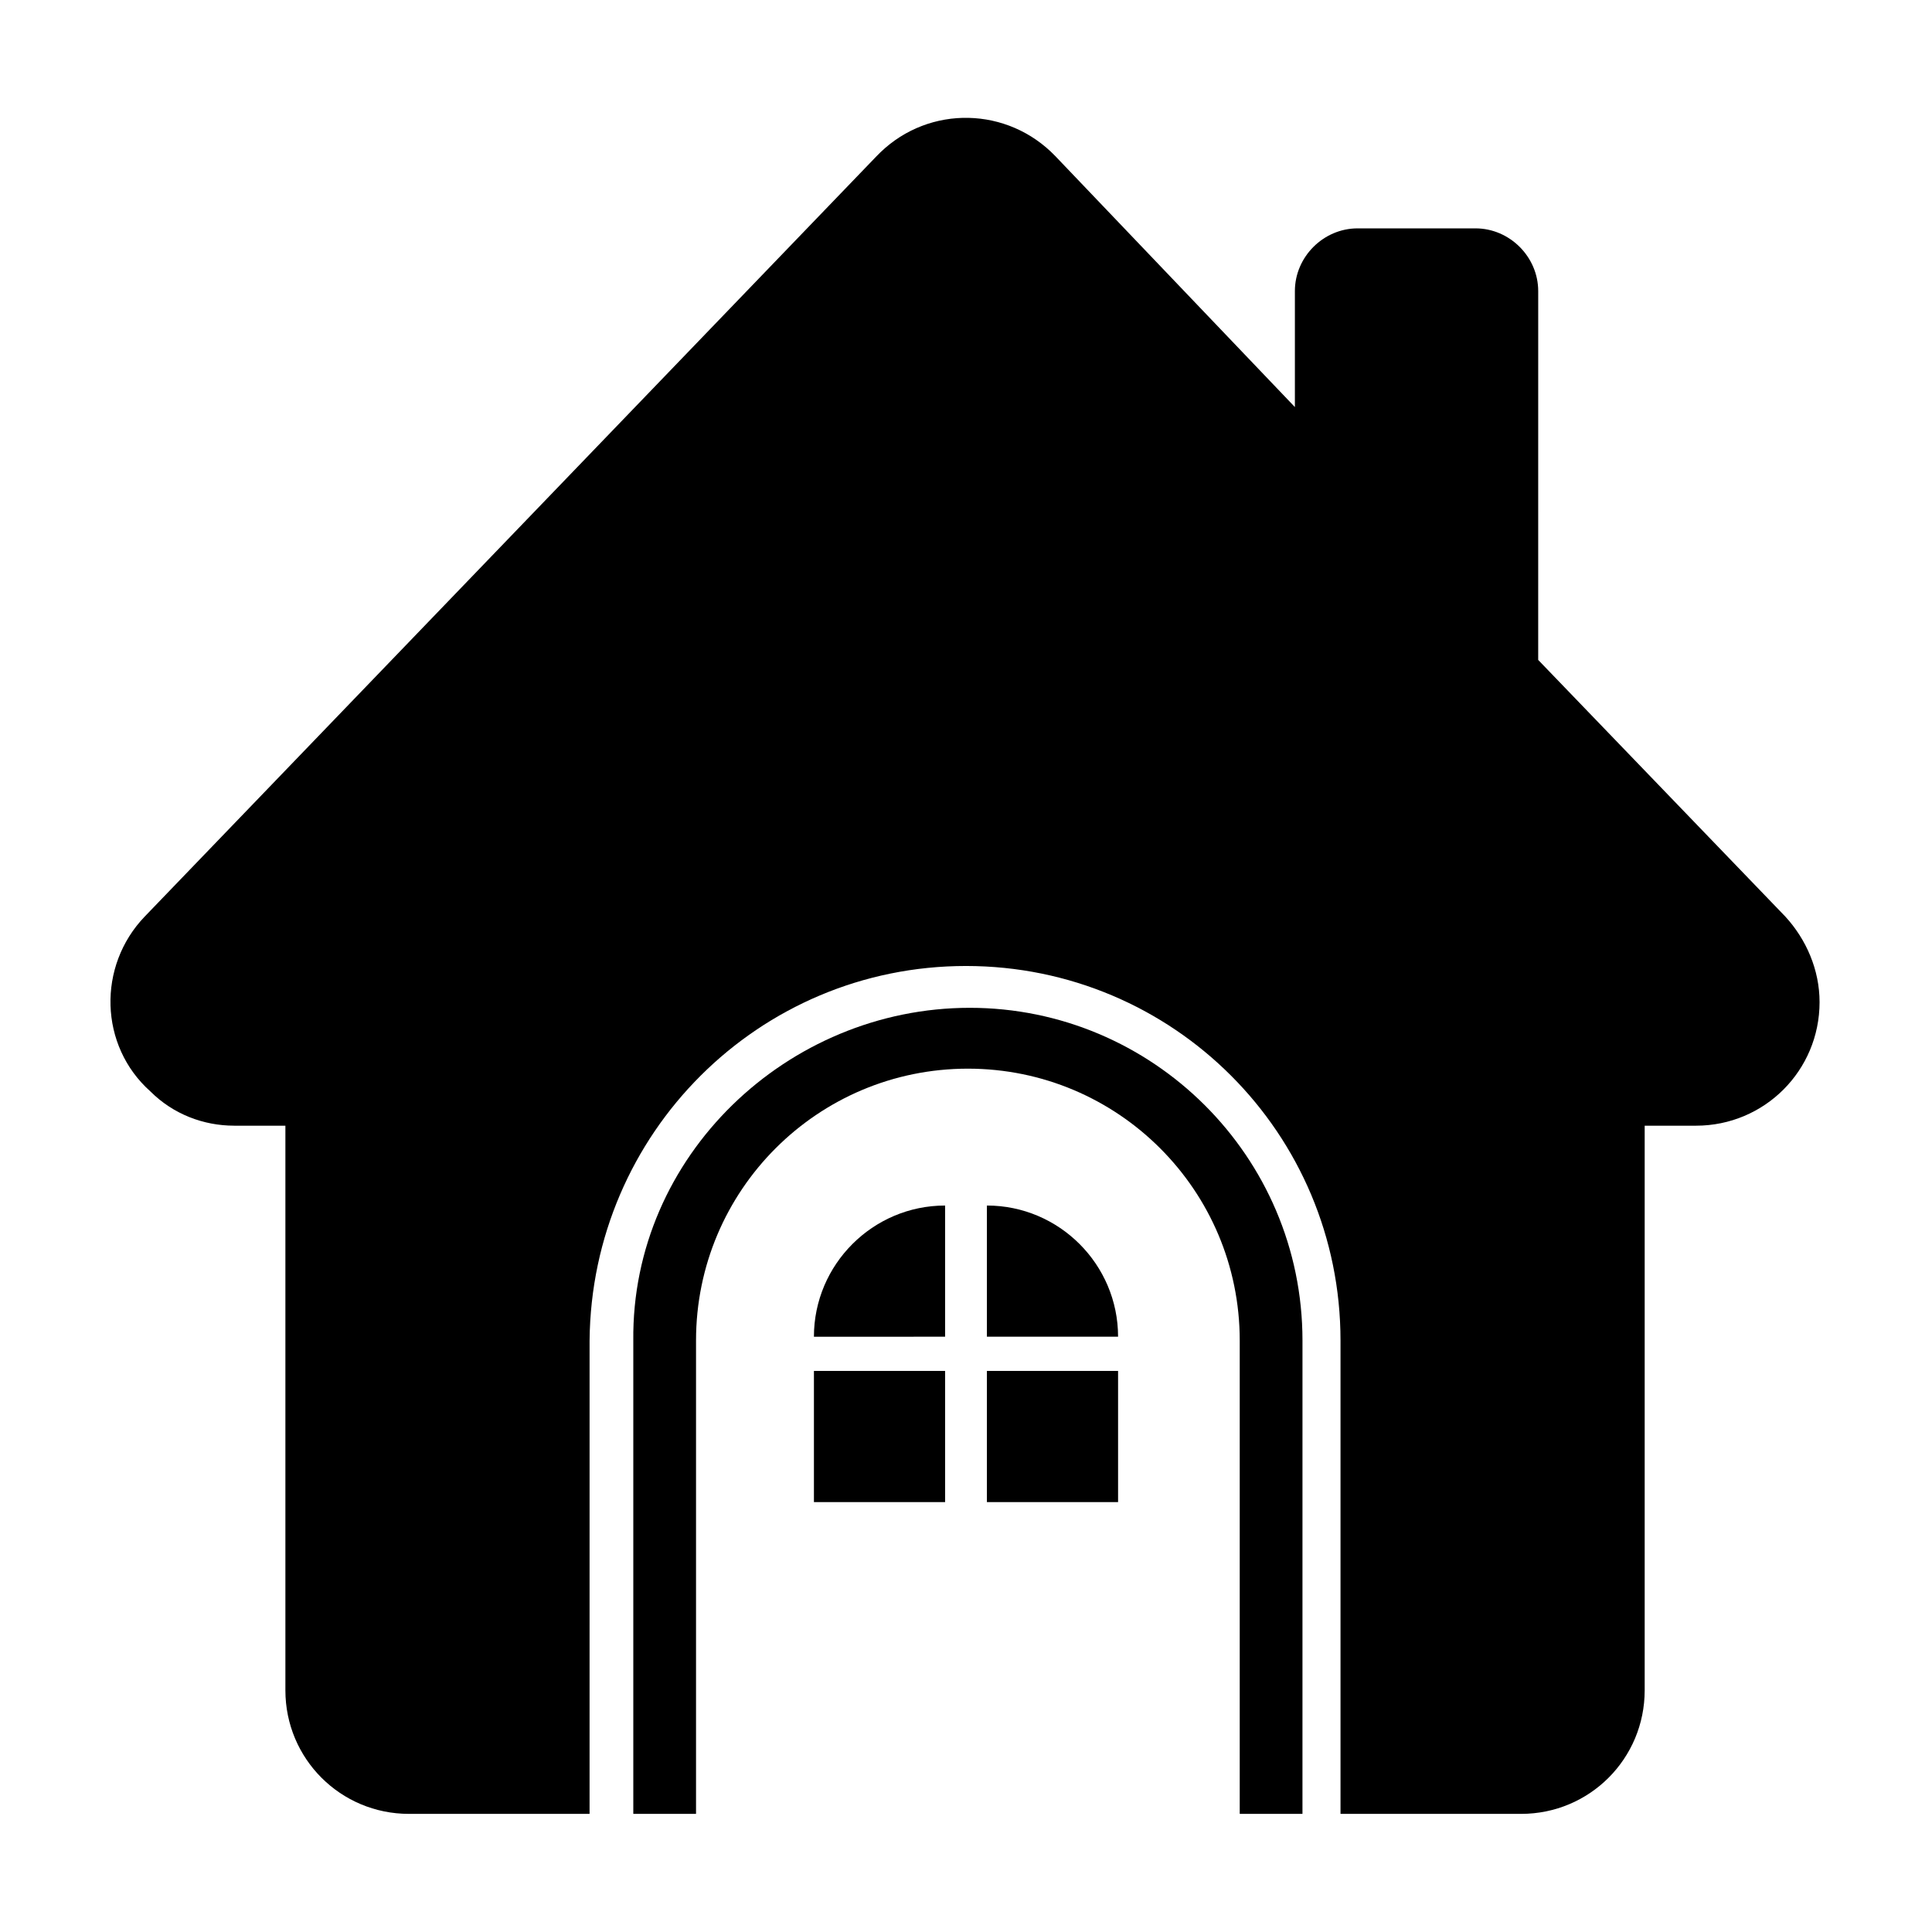
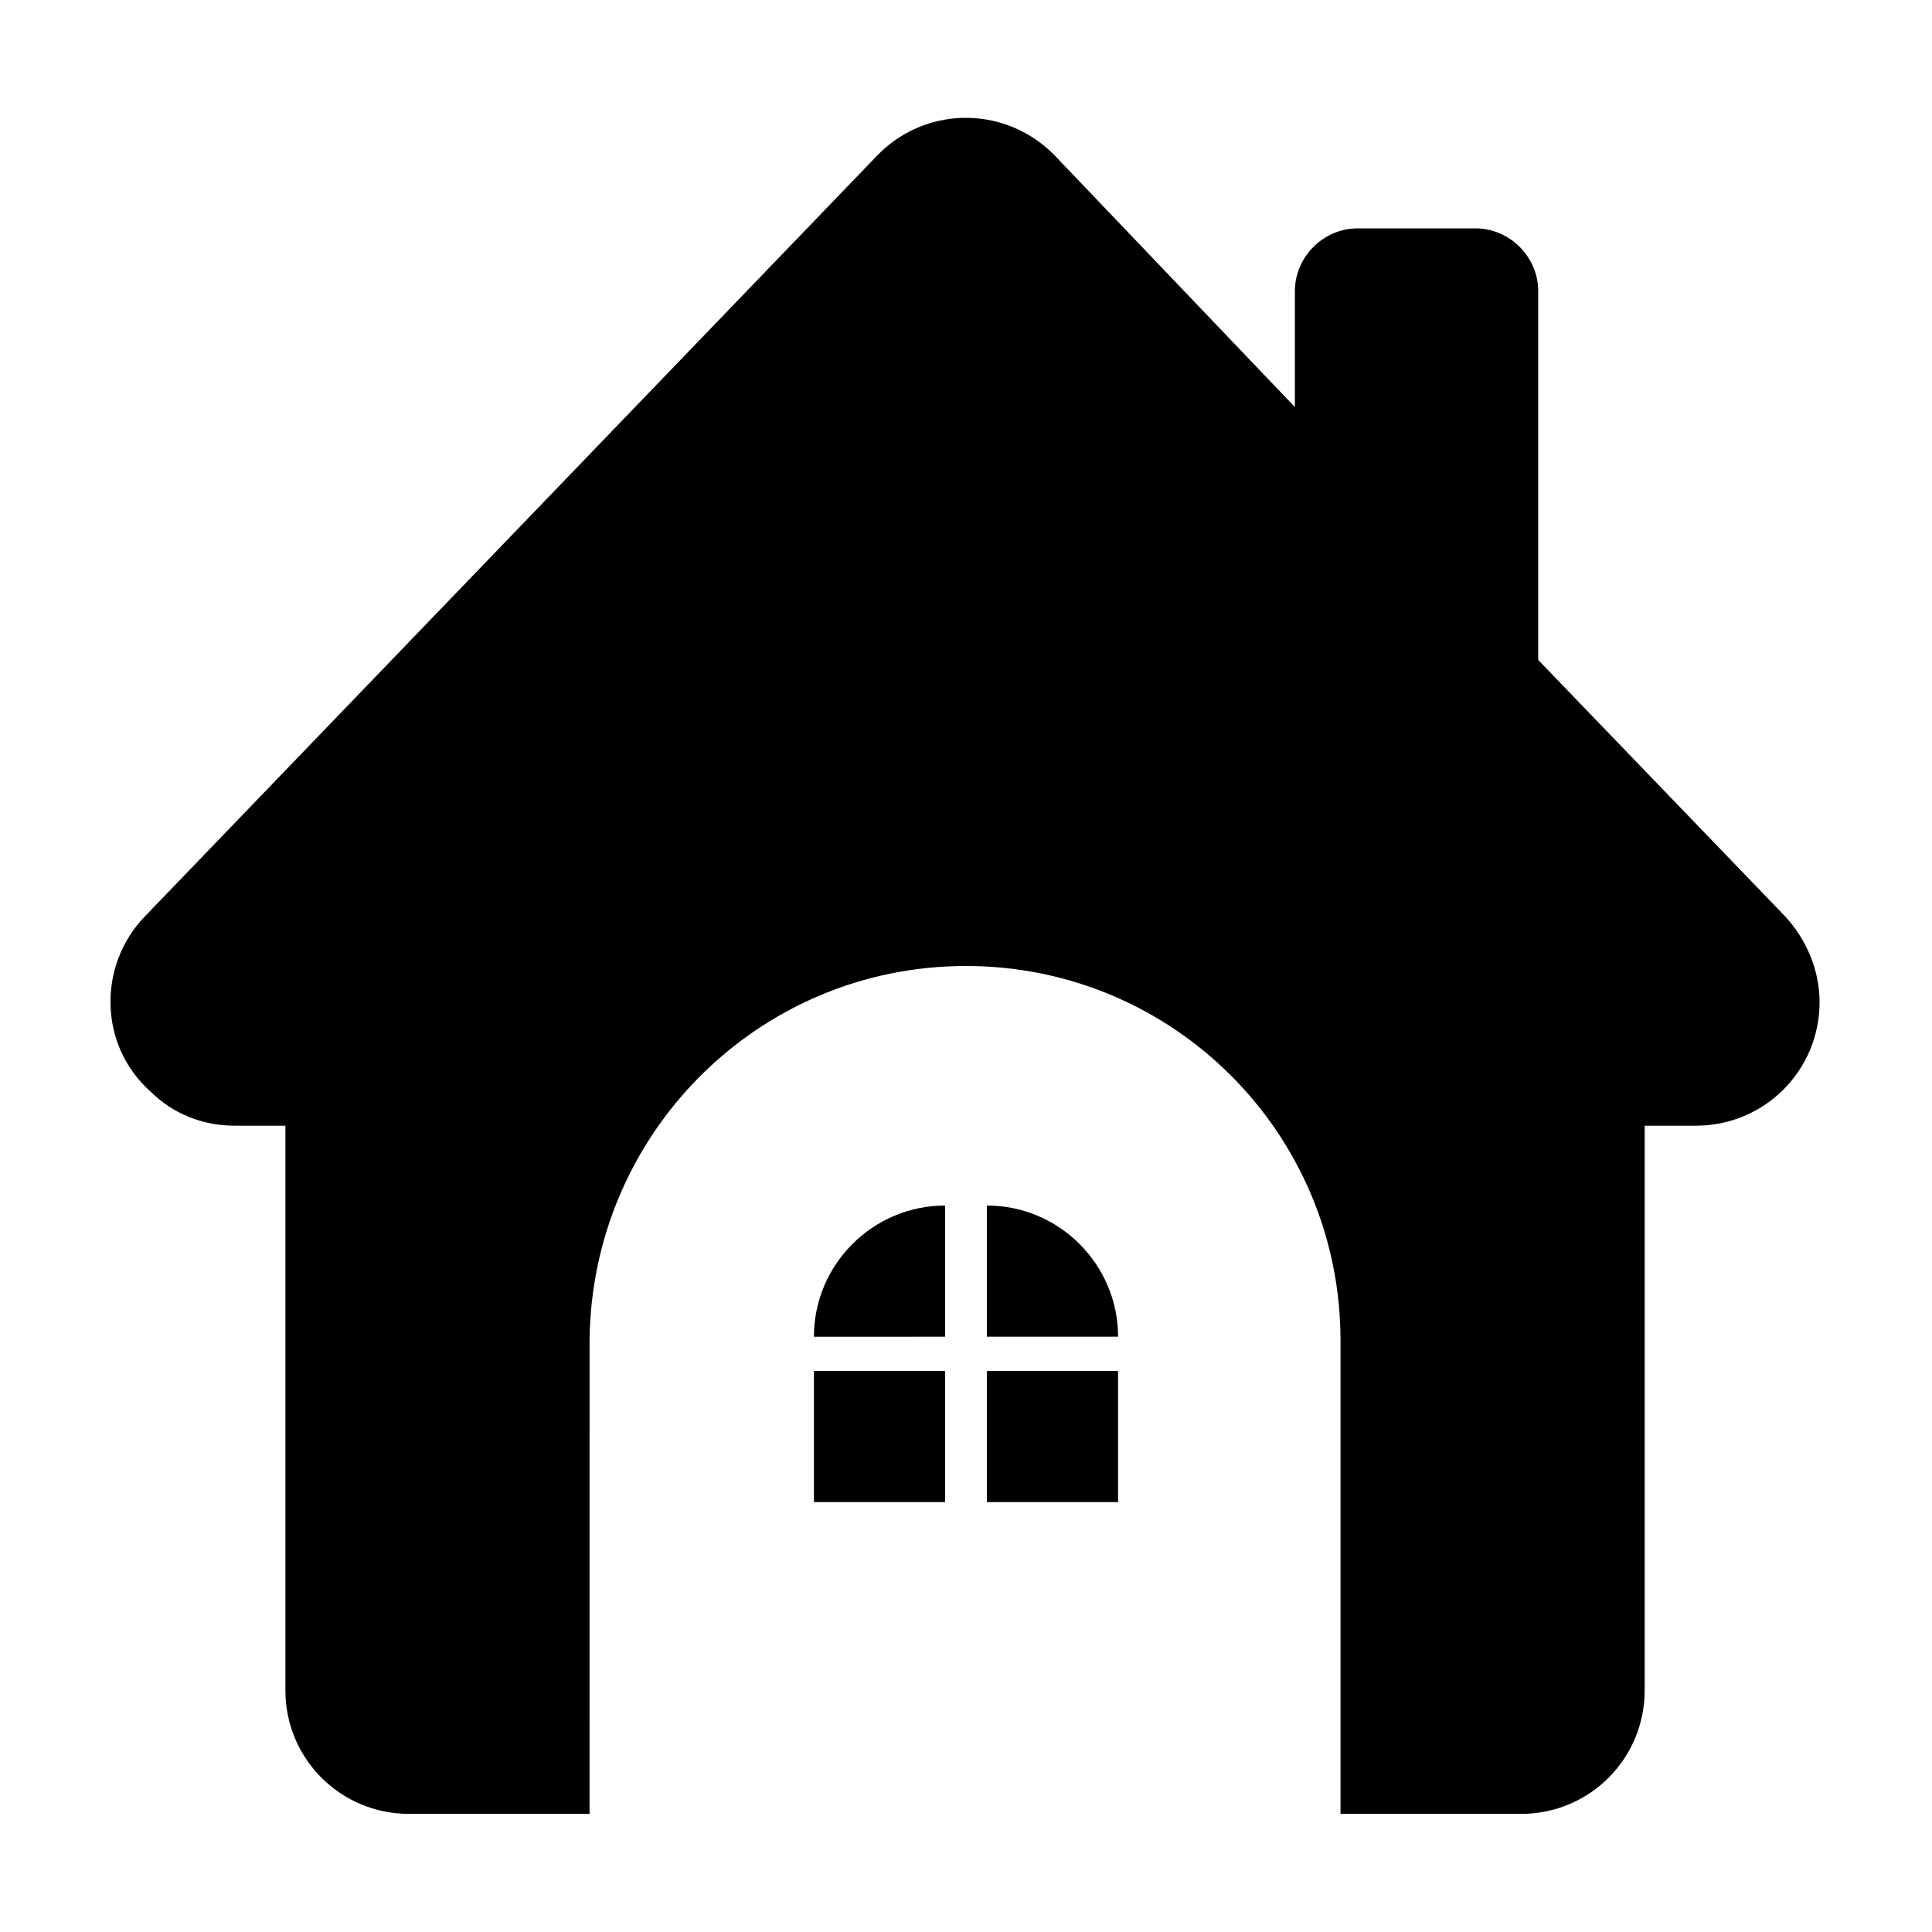
<svg xmlns="http://www.w3.org/2000/svg" fill="#000000" width="800px" height="800px" version="1.1" viewBox="144 144 512 512">
  <g>
    <path d="m206.03 442.32h13.602v149.63c0 18.137 14.609 32.746 32.746 32.746h47.863l0.004-125.45c0.5-54.918 44.836-99.25 99.754-99.25 54.914 0 99.25 44.336 99.25 99.25v125.45h47.863c18.137 0 32.746-14.609 32.746-32.746v-149.63h13.602c18.137 0 32.746-14.609 32.746-32.746 0-8.566-3.527-16.625-9.07-22.672l-65.496-68.016 0.004-97.742c0-9.07-7.559-16.625-16.625-16.625h-31.234c-9.07 0-16.625 7.559-16.625 16.625v30.73l-63.484-66.5c-12.594-13.098-33.25-13.602-46.352-1.008-0.504 0.504-0.504 0.504-1.008 1.008l-193.96 201.52c-12.594 13.098-12.09 34.258 1.512 46.352 6.047 6.047 14.109 9.07 22.168 9.07z" />
-     <path d="m311.83 499.25v125.45h16.625v-125.45c0-39.801 32.242-72.043 72.043-72.043s72.043 32.242 72.043 72.043v125.45h16.625l0.004-125.45c0-48.871-39.801-88.168-88.168-88.168-48.363 0-89.676 39.297-89.172 88.168-0.504 0-0.504 0 0 0z" />
    <path d="m405.54 507.31h34.762v34.762h-34.762z" />
    <path d="m359.7 507.31h34.762v34.762h-34.762z" />
    <path d="m440.3 498.24h-34.762v-34.762c19.141-0.004 34.762 15.617 34.762 34.762z" />
    <path d="m394.46 463.48v34.762l-34.762 0.004c0-19.145 15.617-34.766 34.762-34.766z" />
  </g>
</svg>